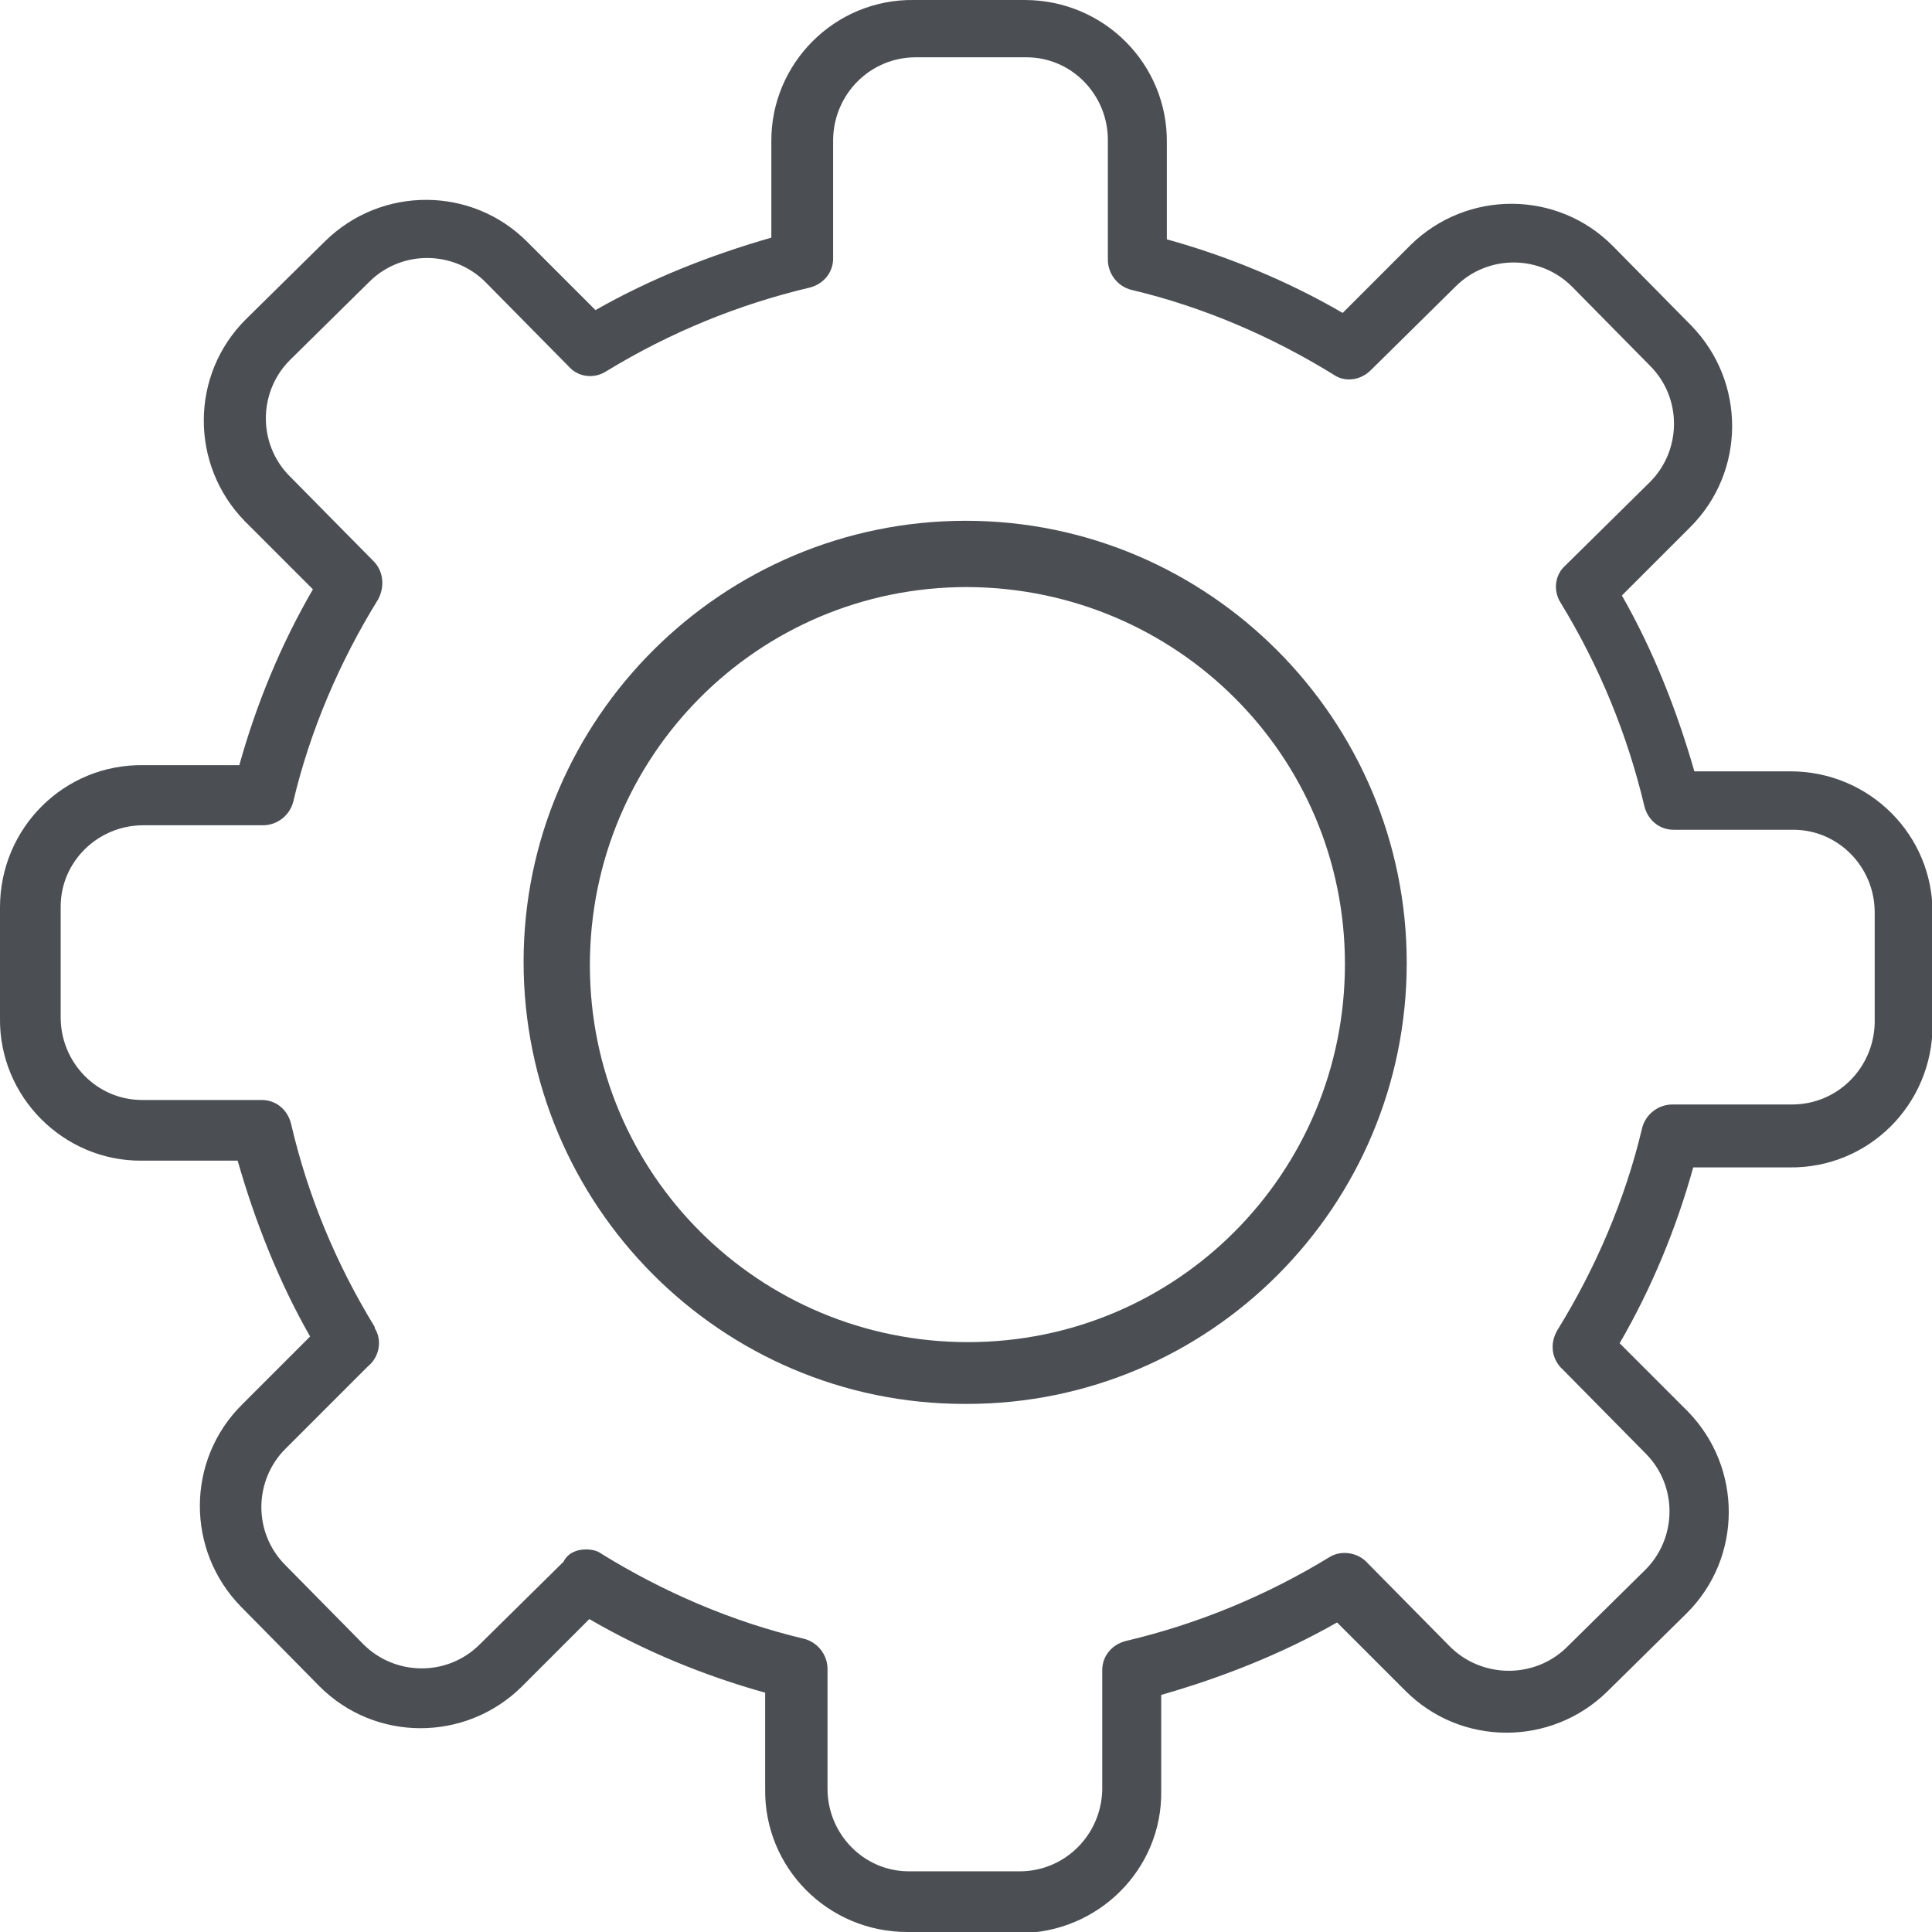
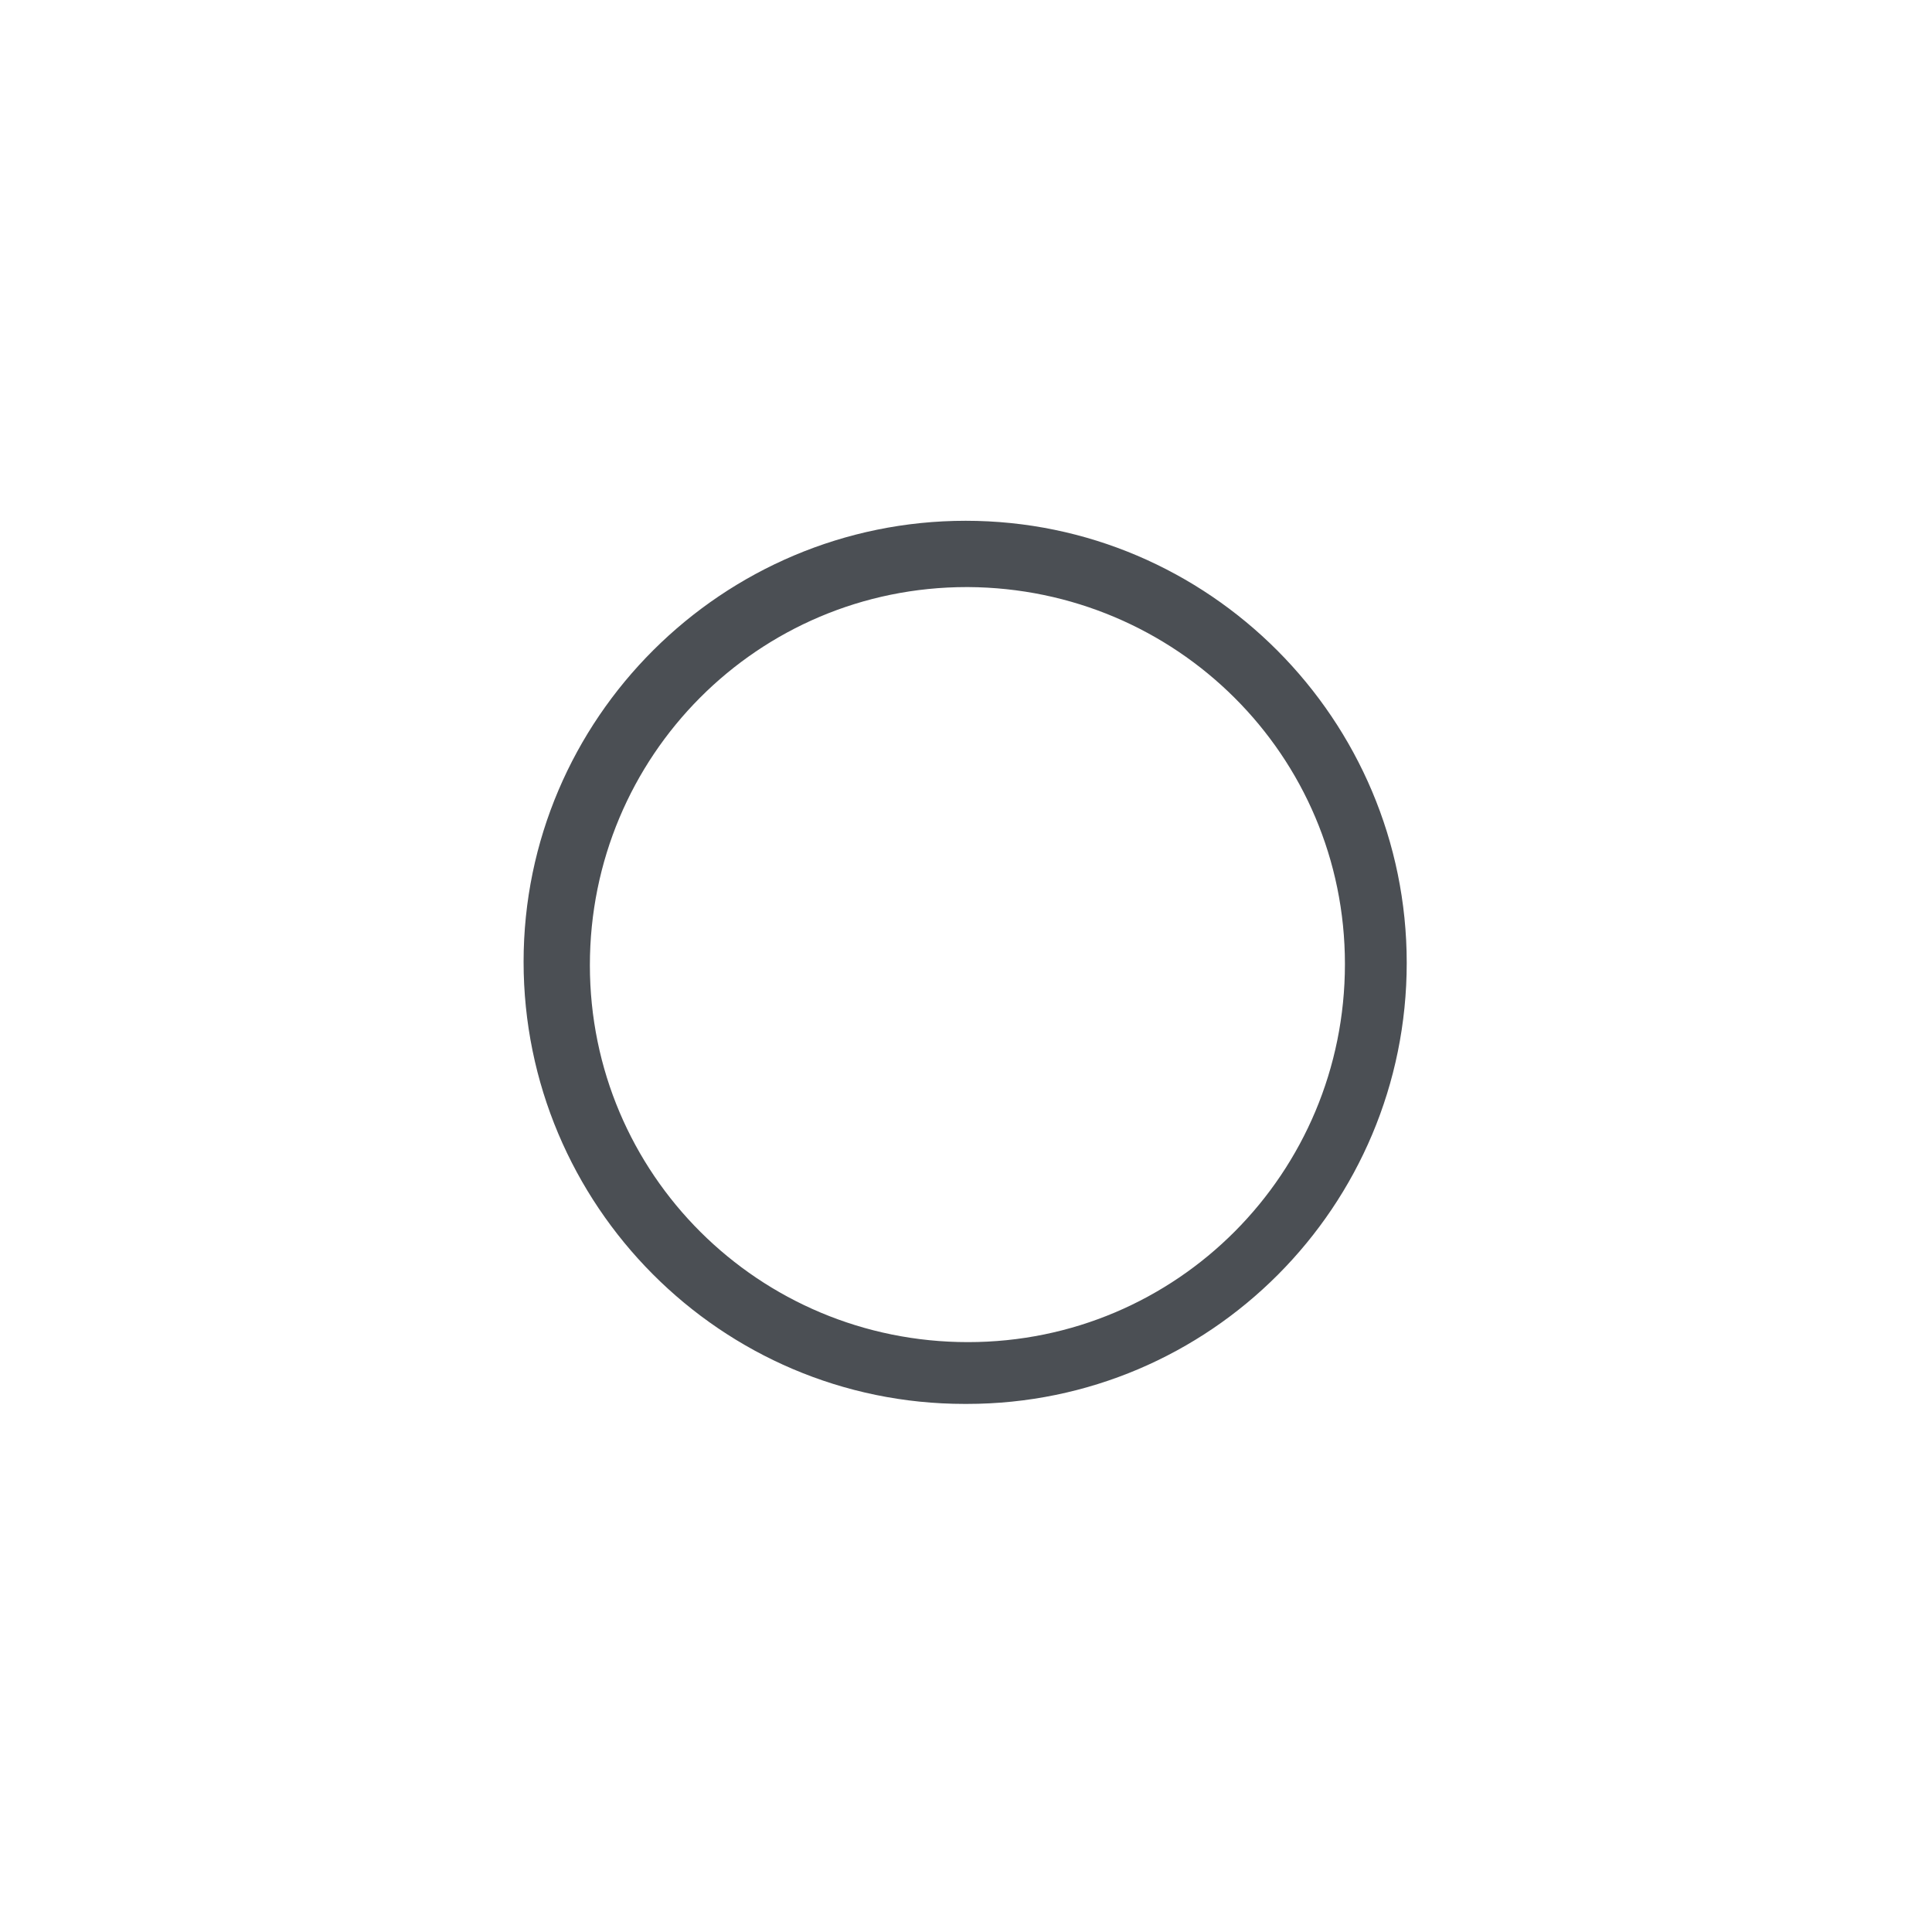
<svg xmlns="http://www.w3.org/2000/svg" version="1.1" viewBox="0 0 343.9 343.9">
  <defs>
    <style>
      .cls-1 {
        fill: #4b4f54;
      }
    </style>
  </defs>
  <g>
    <g id="Layer_1">
      <g id="Group_14575">
        <g id="Group_14573">
          <path id="Path_3542" class="cls-1" d="M172.1,249.9h-.4c-43.4,0-78.5-35.4-78.5-78.7s35.4-78.5,78.7-78.5,78.5,35.4,78.5,78.7-35,78.5-78.3,78.5ZM172.1,104.5c-37.2,0-67.1,30.1-67.1,67.3s30.1,67.1,67.3,67.1,67.1-30.1,67.1-67.3-30.1-66.9-67.1-67.1h-.2Z" />
        </g>
        <g id="Group_14574">
-           <path id="Path_3543" class="cls-1" d="M181.4,343.9h-19.9c-14.1,0-25.5-11.4-25.3-25.5h0v-17.1c-10.8-3-21.5-7.4-31.3-13.1l-12.1,12.1c-10,9.8-26.1,9.8-36-.2l-13.9-14.1c-9.8-10-9.8-26.1.2-36l12.1-12.1c-5.6-9.8-9.8-20.5-12.9-31.3h-17.1C11.3,206.7-.2,195.2,0,181.2v-19.7c0-14.1,11.4-25.5,25.5-25.3h17.1c3-10.8,7.4-21.5,13.1-31.3l-12.1-12.1c-9.8-10-9.8-26.1.2-36l14.1-13.9c10-9.8,26.1-9.8,36,.2h0l12.1,12.1c9.8-5.6,20.5-9.8,31.3-12.9v-17.1C137.2,11.3,148.6-.2,162.7,0h19.7c14.1,0,25.5,11.4,25.3,25.5h0v17.1c10.8,3,21.5,7.4,31.3,13.1l12.1-12.1c10-9.8,26.1-9.8,36,.2l13.9,14.1c9.8,10,9.8,26.1-.2,36l-12.1,12.1c5.6,9.8,9.8,20.5,12.9,31.3h17.1c14.1,0,25.5,11.4,25.3,25.5h0v19.7c0,14.1-11.4,25.5-25.5,25.3h-17.1c-3,10.8-7.4,21.5-13.1,31.3l12.1,12.1c9.8,10,9.8,26.1-.2,36l-14.1,13.9c-10,9.8-26.1,9.8-36-.2h0l-12.1-12.1c-9.8,5.6-20.5,9.8-31.3,12.9v17.1c.2,13.9-11.2,25.3-25.3,25.3ZM104.3,275.8c1,0,2,.2,2.8.8,11,6.8,23.3,12.1,36,15.1,2.4.6,4.2,2.8,4.2,5.4v21.3c0,8,6.4,14.7,14.5,14.7h19.7c8,0,14.5-6.4,14.7-14.5v-21.3c0-2.6,1.8-4.6,4.2-5.2,12.7-3,24.9-8,36.2-14.9h0c2.2-1.4,5.2-.8,6.8,1l14.7,14.9c5.6,5.6,14.9,5.8,20.7.2h0l14.1-13.9c5.6-5.6,5.8-14.9,0-20.7l-14.7-14.9c-2-1.8-2.4-4.6-1-7,6.8-11,12.1-23.3,15.1-36,.6-2.4,2.8-4.2,5.4-4.2h21.3c8,0,14.5-6.4,14.7-14.5v-19.7c0-8-6.4-14.7-14.5-14.7h-21.3c-2.6,0-4.6-1.8-5.2-4.2-3-12.7-8-24.9-14.9-36.2-1.4-2.2-1-5,.8-6.6l15.1-14.9c5.6-5.6,5.8-14.9,0-20.7l-13.9-14.1c-5.6-5.6-14.9-5.8-20.7,0l-15.1,14.9c-1.8,1.8-4.6,2.2-6.6.8-11-6.8-23.3-12.1-36-15.1-2.4-.6-4.2-2.8-4.2-5.4v-21.3c0-8-6.4-14.7-14.5-14.7h-19.7c-8,0-14.5,6.4-14.7,14.5v21.3c0,2.6-1.8,4.6-4.2,5.2-12.7,3-24.9,8-36.2,14.9-2.2,1.4-5,1-6.6-.8l-14.9-15.1c-5.6-5.6-14.9-5.8-20.7,0h0l-14.1,13.9c-5.6,5.6-5.8,14.9,0,20.7l14.9,15.1c1.8,1.8,2,4.6.8,6.8-6.8,11-12.1,23.3-15.1,36-.6,2.4-2.8,4.2-5.4,4.2h-21.3c-8,0-14.7,6.4-14.7,14.5v19.7c0,8,6.4,14.7,14.5,14.7h21.3c2.6,0,4.6,1.8,5.2,4.2,3,12.9,8,24.9,14.9,36.2v.2c1.4,2.2.8,5.2-1.2,6.8l-14.7,14.7c-5.6,5.6-5.8,14.9,0,20.7l13.9,14.1c5.6,5.6,14.9,5.8,20.7,0l14.9-14.7c.8-1.6,2.4-2.2,4-2.2Z" />
-         </g>
+           </g>
      </g>
    </g>
  </g>
</svg>